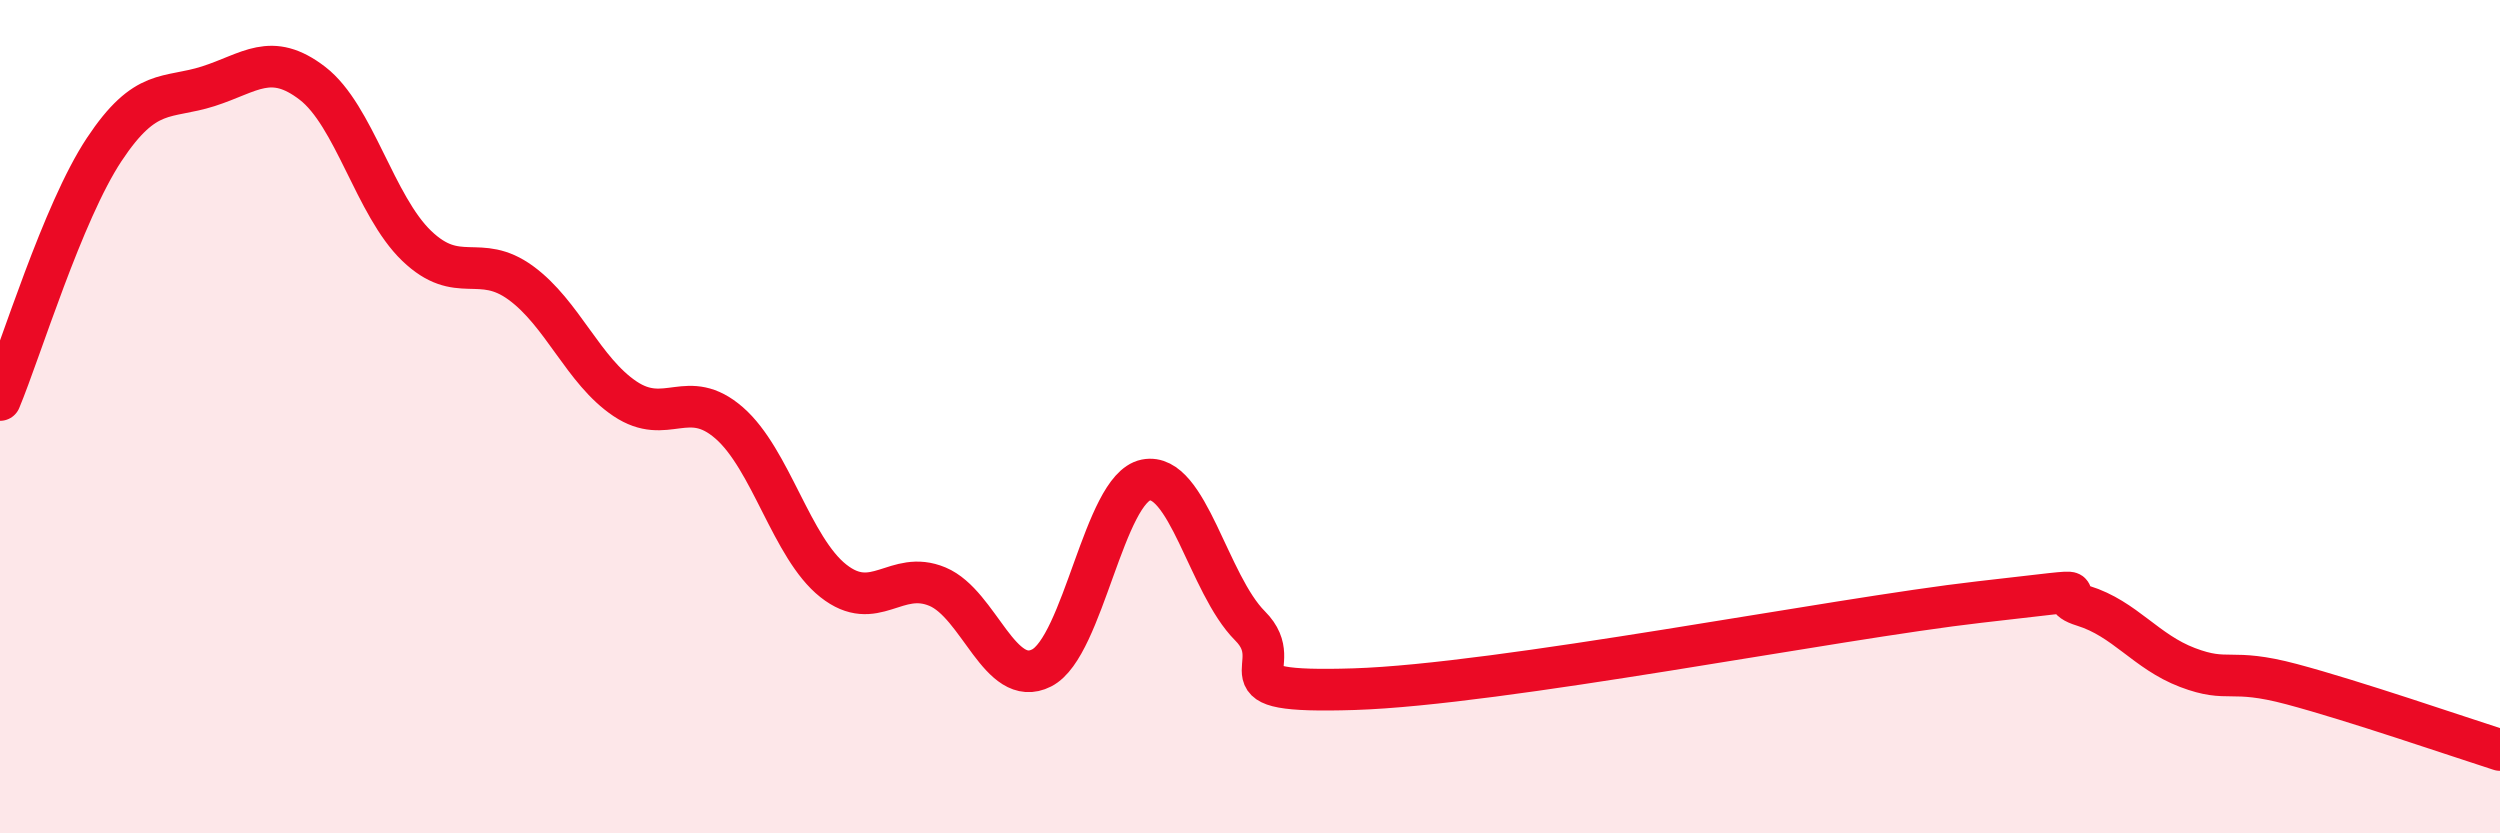
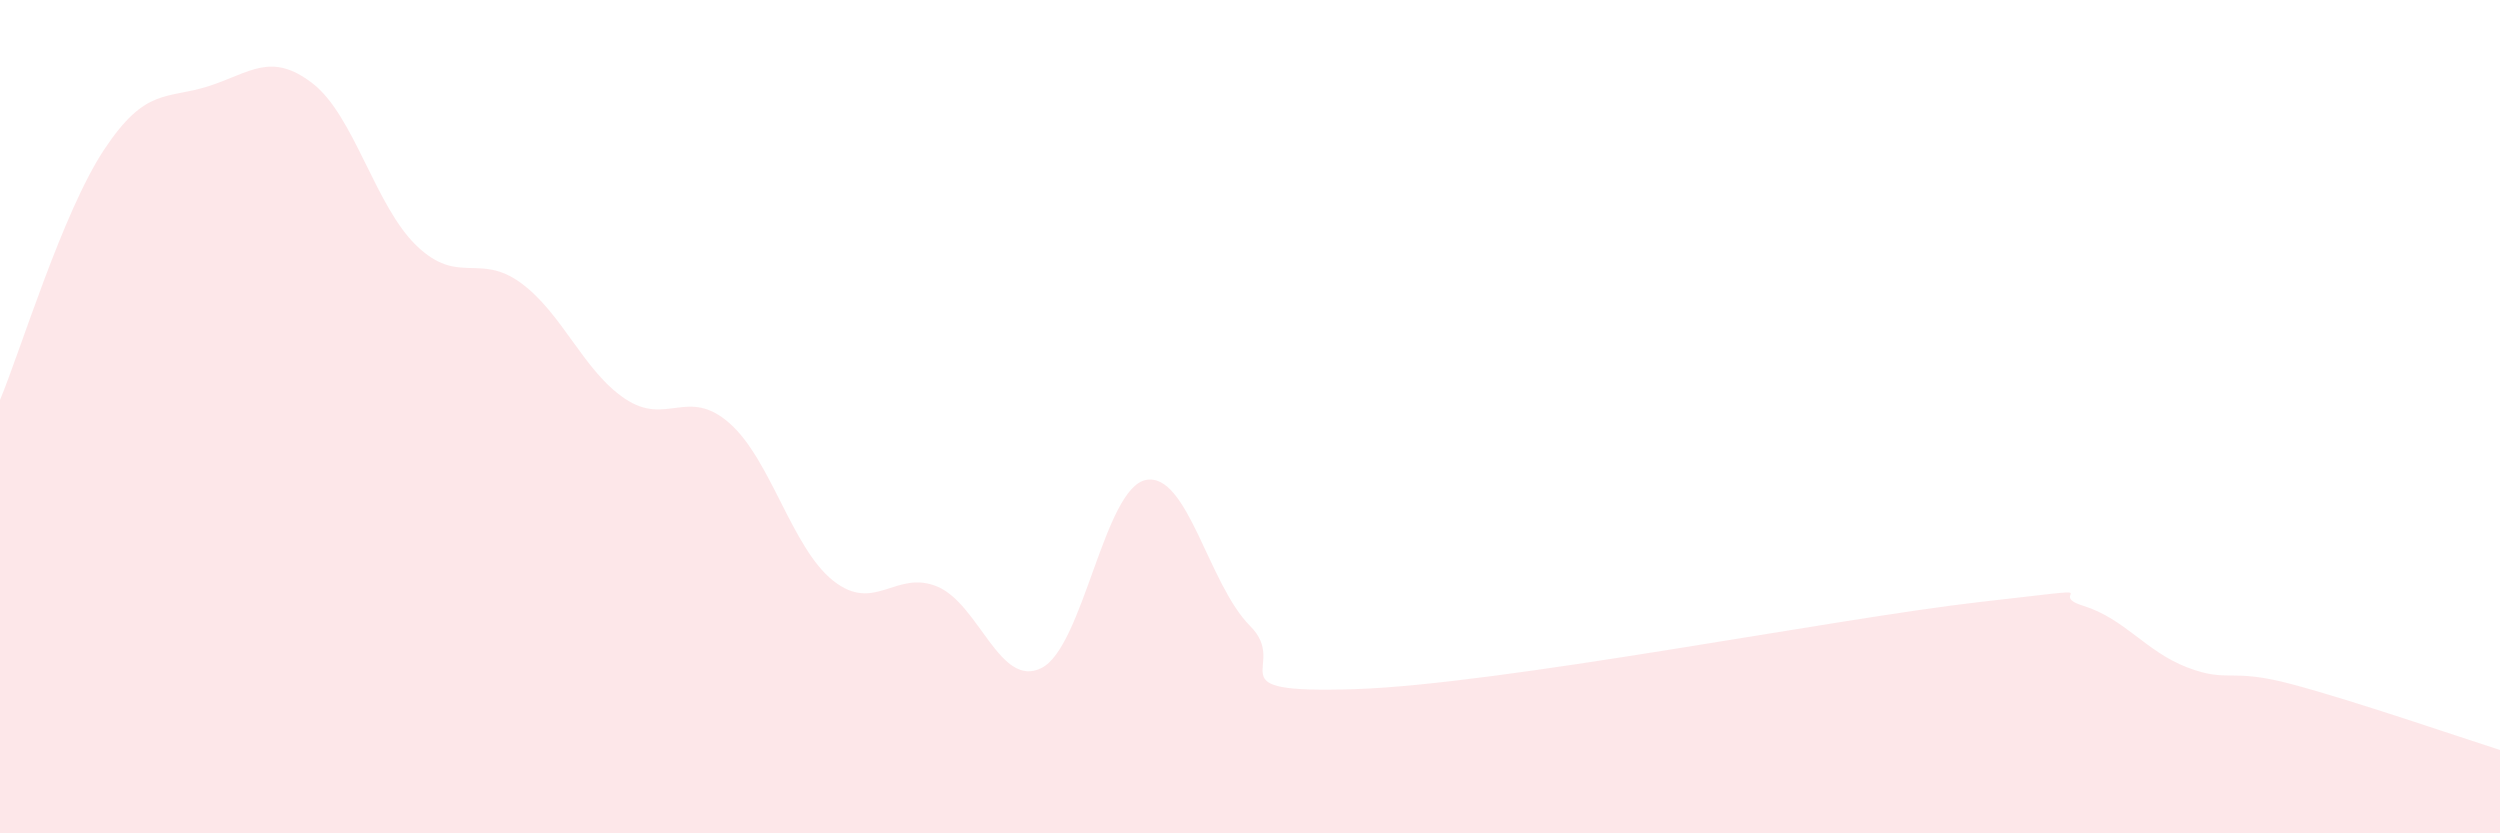
<svg xmlns="http://www.w3.org/2000/svg" width="60" height="20" viewBox="0 0 60 20">
  <path d="M 0,9.6 C 0.5,8.4 1.5,5.1 2.5,3.59 C 3.5,2.08 4,2.39 5,2.07 C 6,1.75 6.5,1.23 7.5,2 C 8.5,2.77 9,4.94 10,5.9 C 11,6.86 11.5,6.06 12.5,6.79 C 13.5,7.52 14,8.9 15,9.57 C 16,10.24 16.5,9.28 17.5,10.15 C 18.5,11.02 19,13.15 20,13.94 C 21,14.73 21.5,13.66 22.5,14.08 C 23.5,14.5 24,16.54 25,16.03 C 26,15.52 26.5,11.72 27.5,11.52 C 28.5,11.32 29,14.02 30,15.02 C 31,16.02 29,16.65 32.5,16.54 C 36,16.43 44,14.85 47.5,14.45 C 51,14.05 49,14.23 50,14.54 C 51,14.85 51.5,15.64 52.5,16.02 C 53.5,16.4 53.5,16.02 55,16.42 C 56.5,16.82 59,17.68 60,18L60 20L0 20Z" fill="#EB0A25" opacity="0.1" stroke-linecap="round" stroke-linejoin="round" />
-   <path d="M 0,9.6 C 0.5,8.4 1.5,5.1 2.5,3.59 C 3.5,2.08 4,2.39 5,2.07 C 6,1.75 6.5,1.23 7.5,2 C 8.5,2.77 9,4.94 10,5.9 C 11,6.86 11.5,6.06 12.5,6.79 C 13.5,7.52 14,8.9 15,9.57 C 16,10.24 16.5,9.28 17.5,10.15 C 18.5,11.02 19,13.15 20,13.94 C 21,14.73 21.5,13.66 22.5,14.08 C 23.5,14.5 24,16.54 25,16.03 C 26,15.52 26.5,11.72 27.5,11.52 C 28.5,11.32 29,14.02 30,15.02 C 31,16.02 29,16.65 32.5,16.54 C 36,16.43 44,14.85 47.5,14.45 C 51,14.05 49,14.23 50,14.54 C 51,14.85 51.5,15.64 52.5,16.02 C 53.5,16.4 53.5,16.02 55,16.42 C 56.5,16.82 59,17.68 60,18" stroke="#EB0A25" stroke-width="1" fill="none" stroke-linecap="round" stroke-linejoin="round" />
</svg>